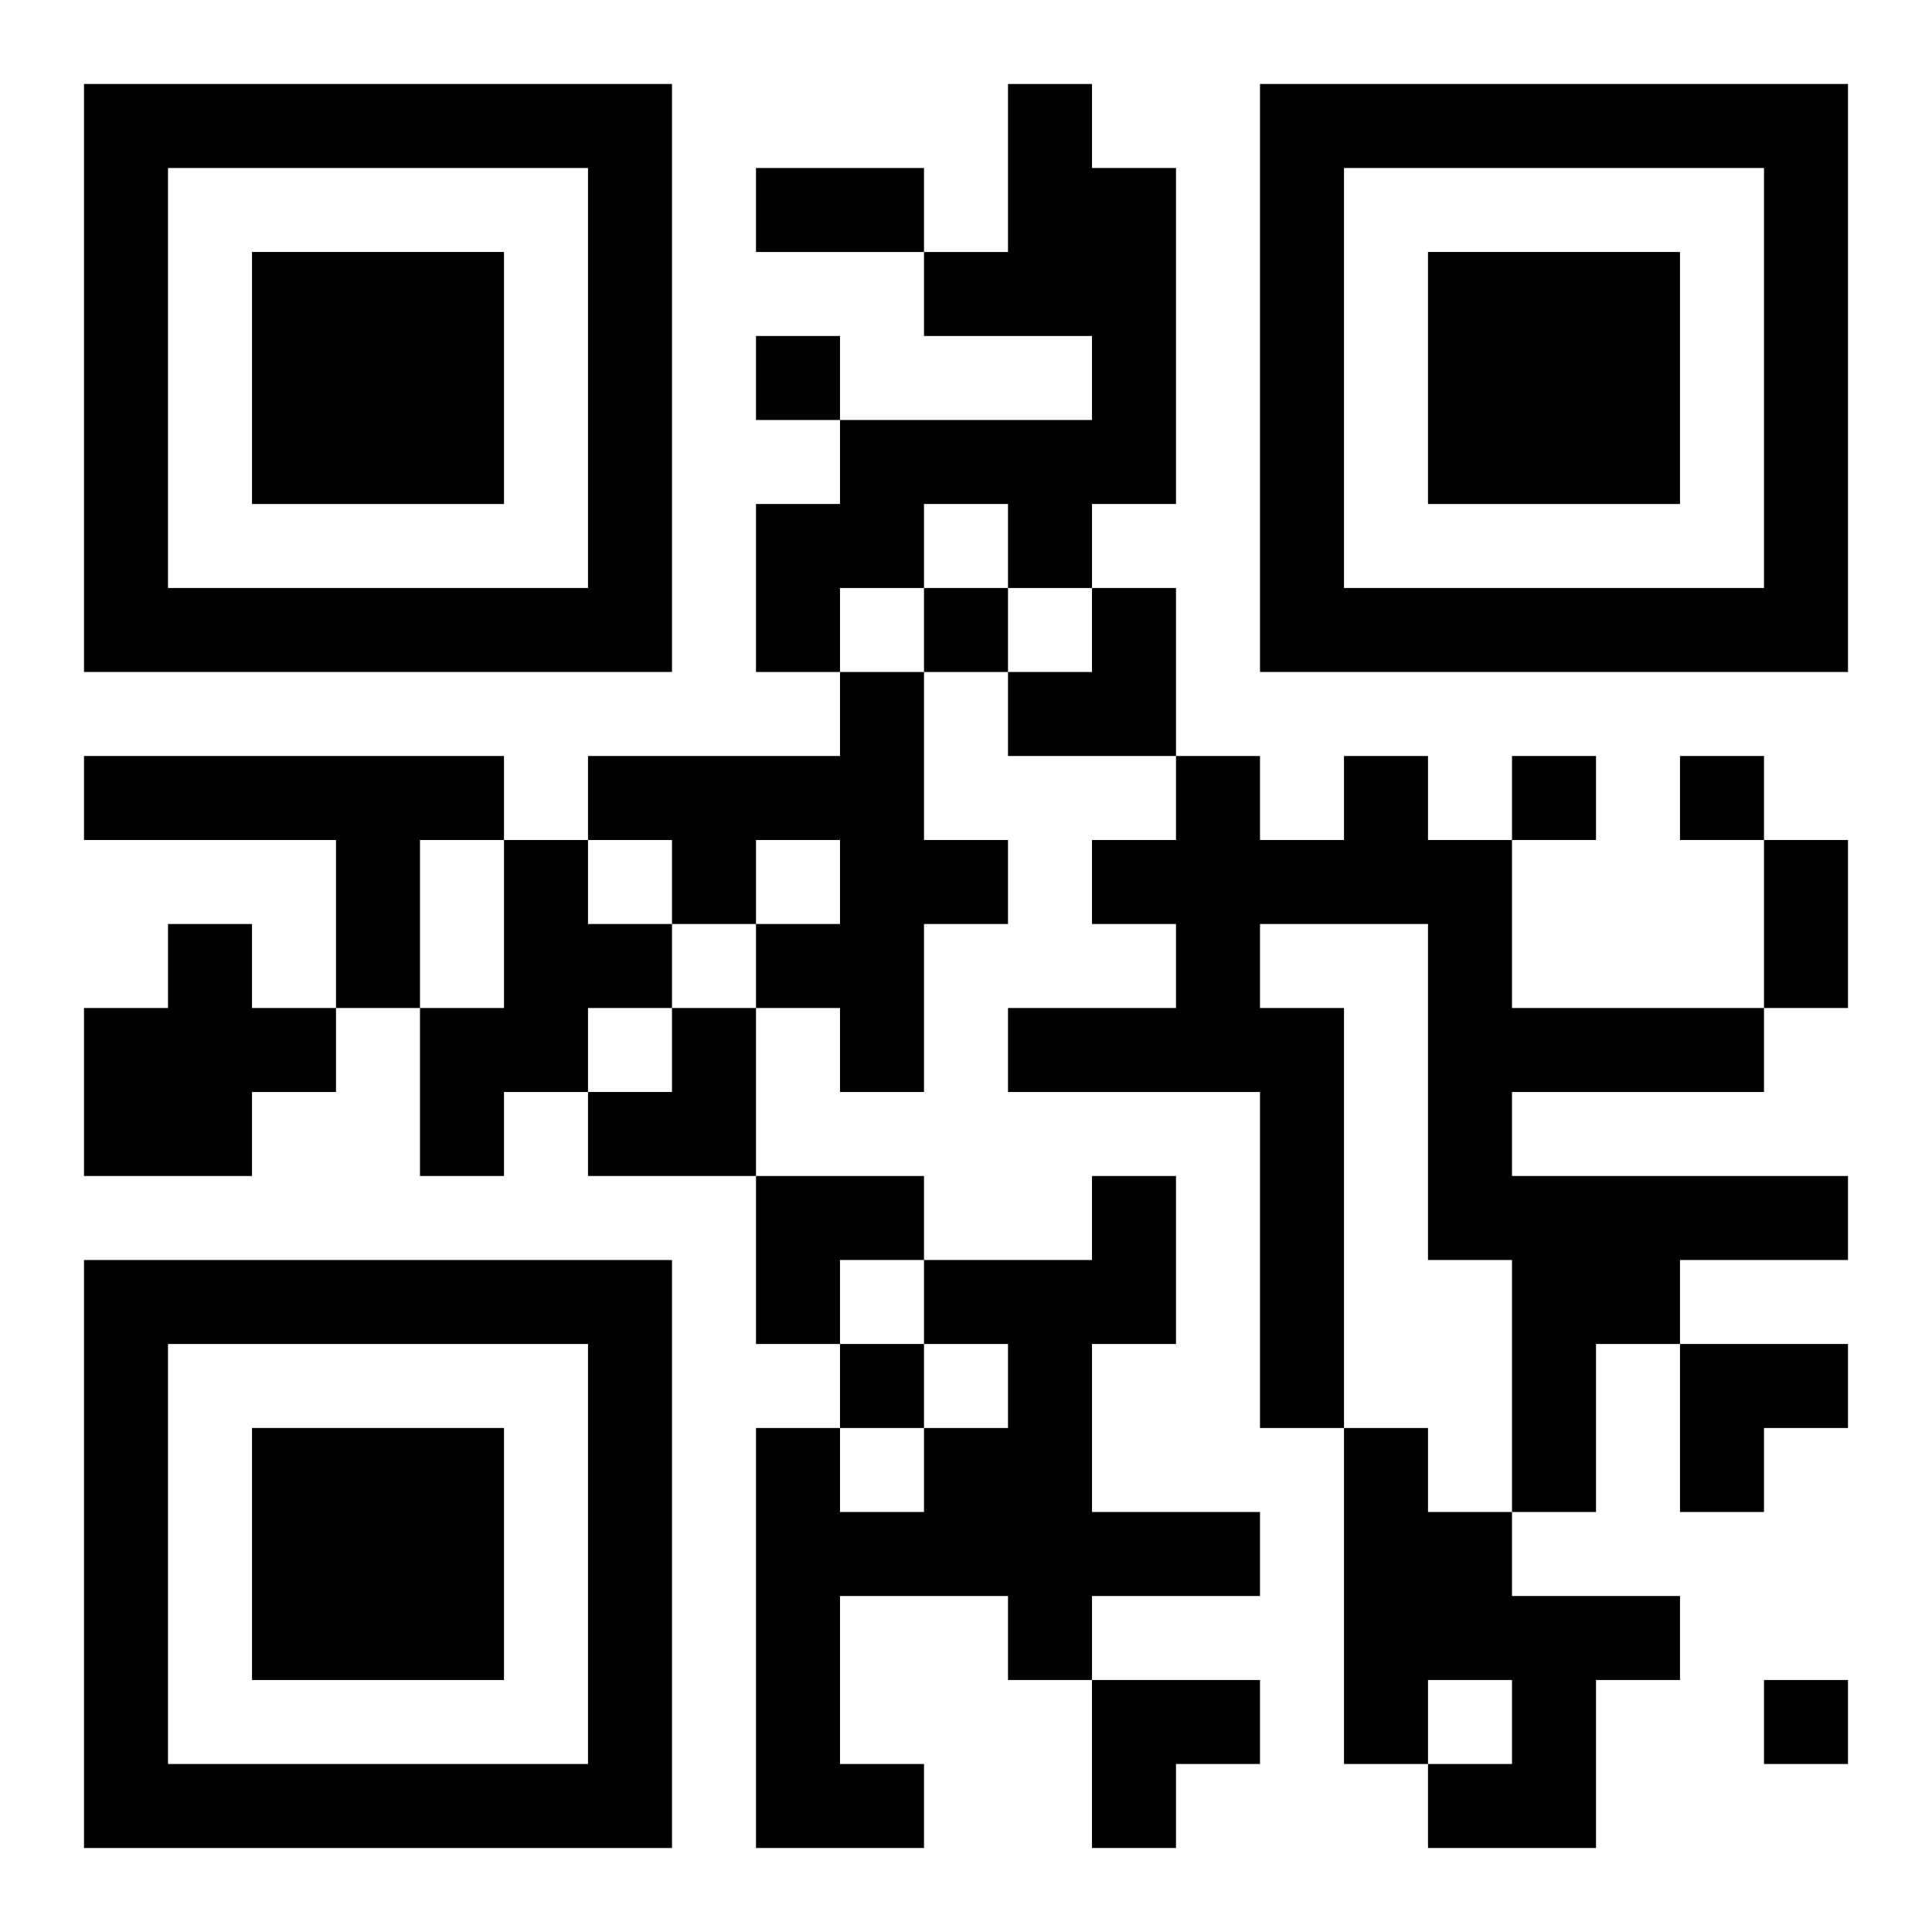
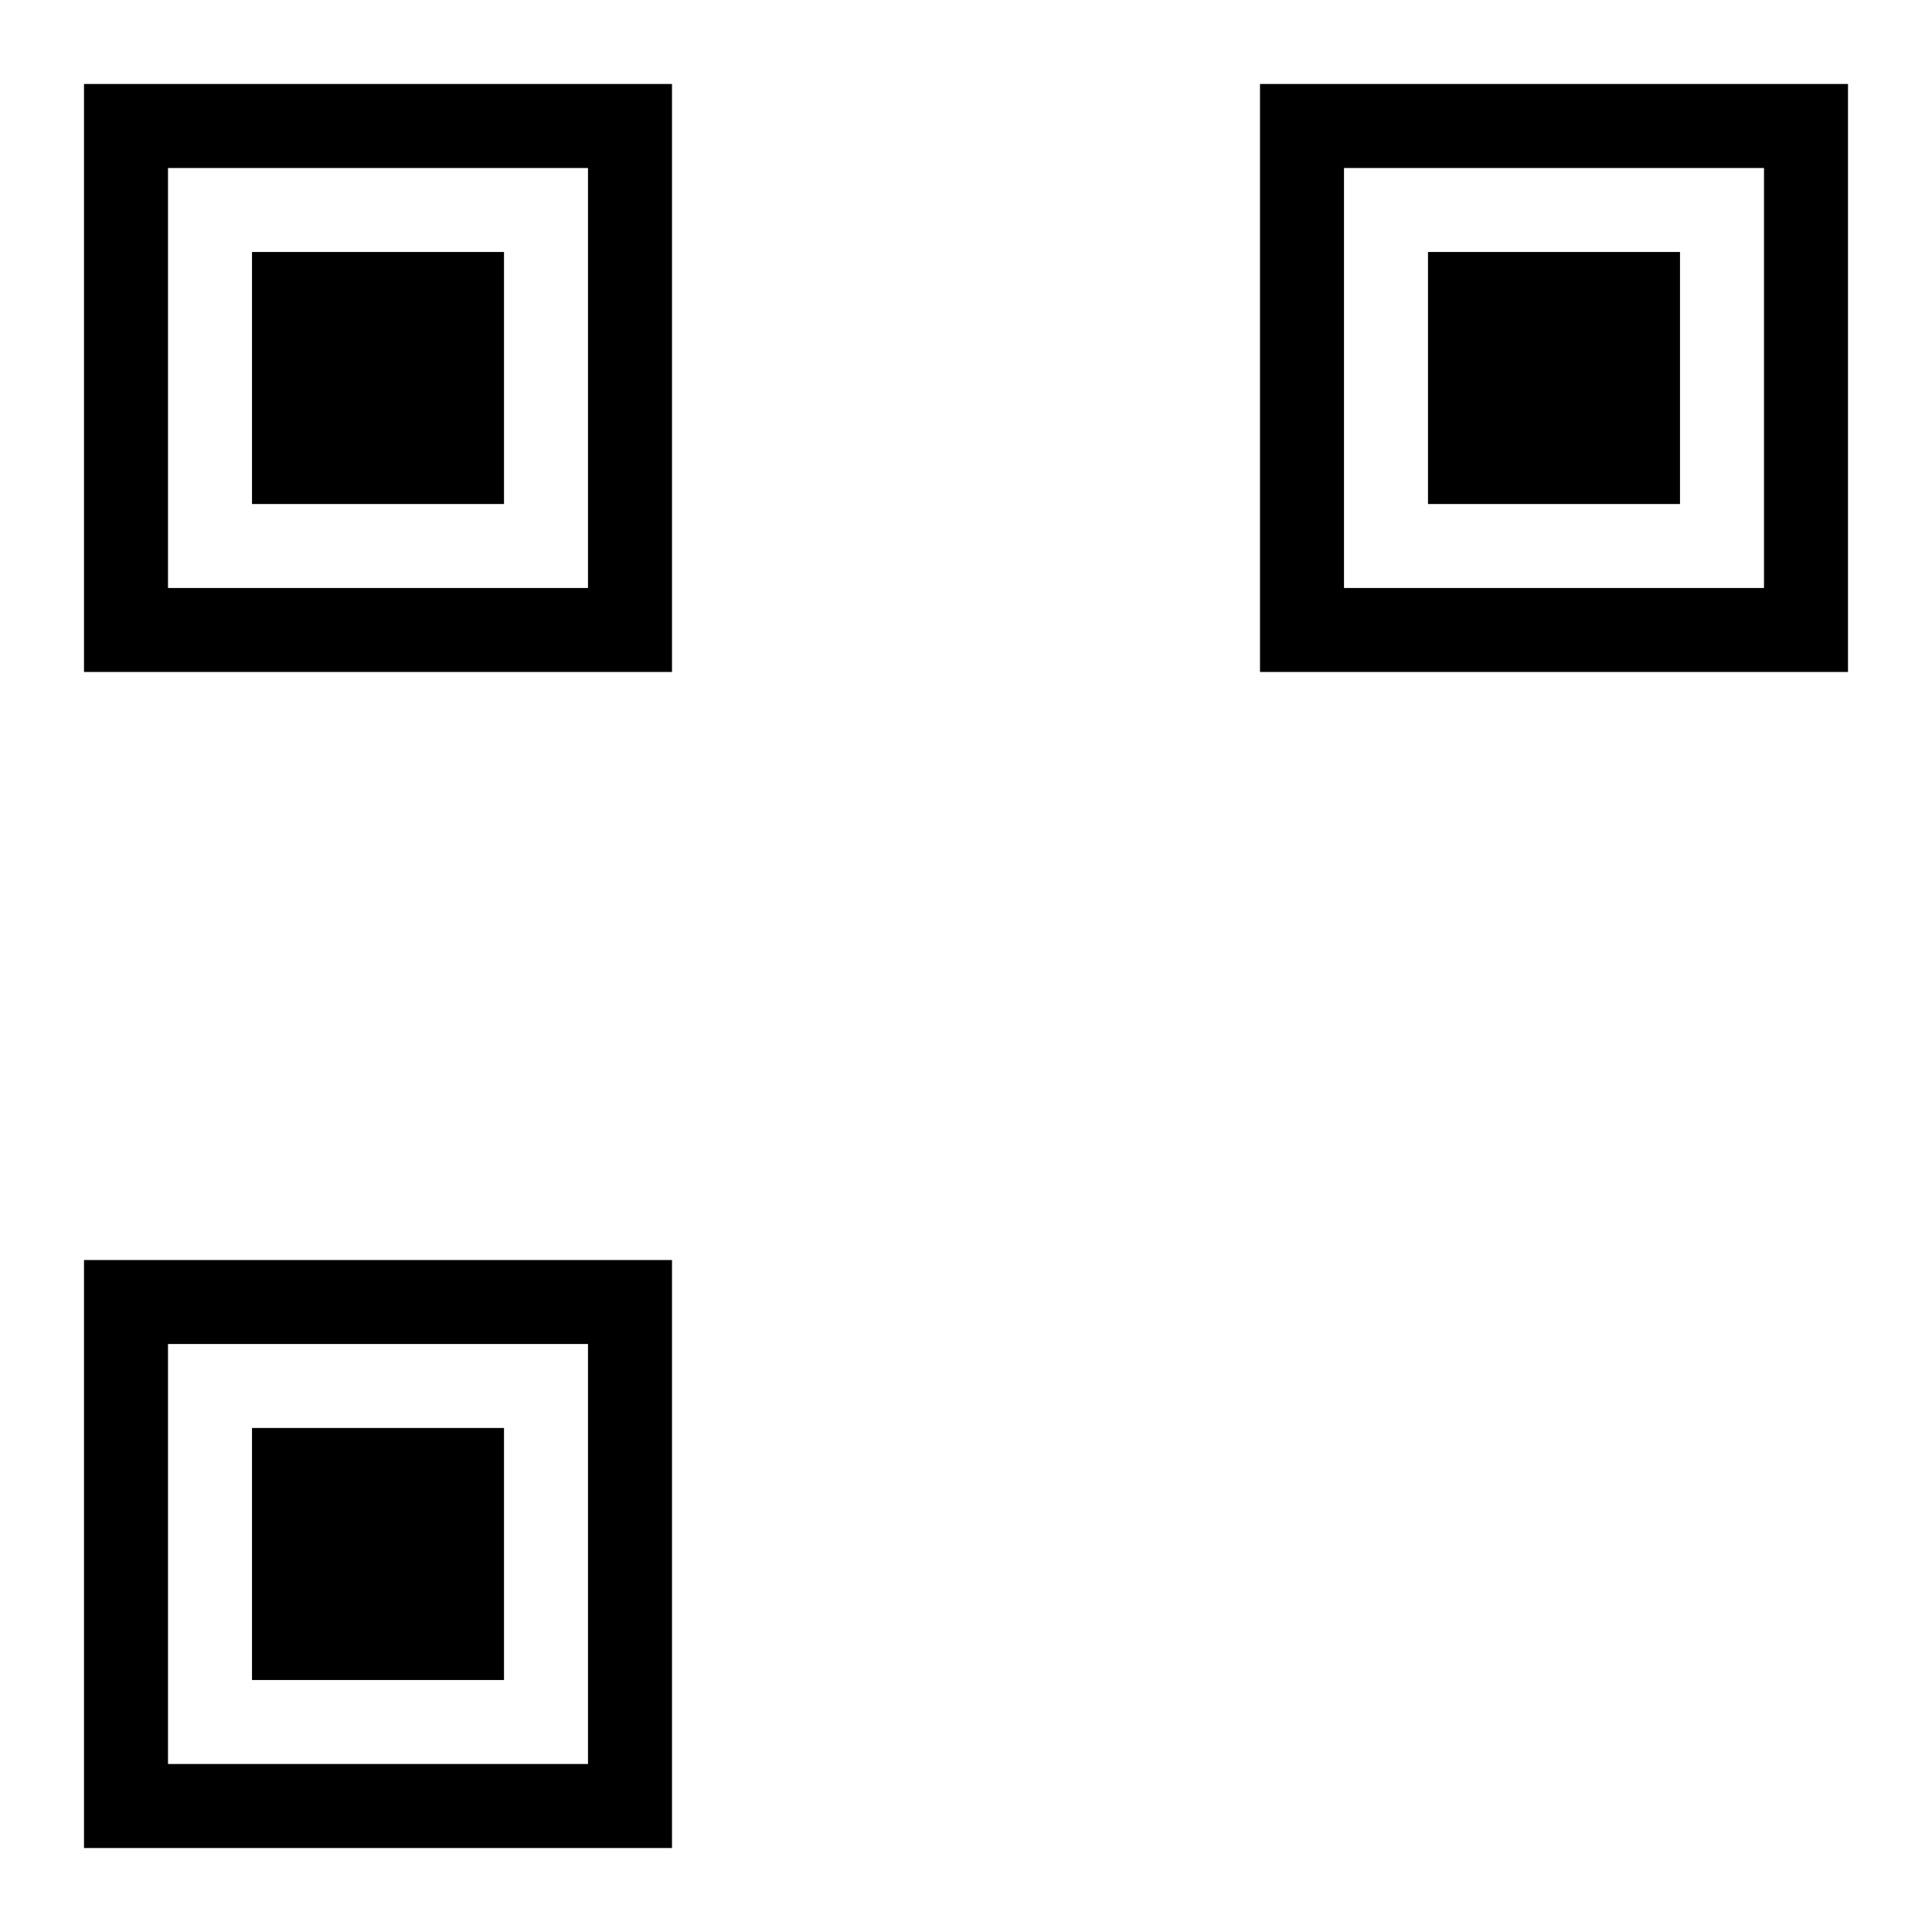
<svg xmlns="http://www.w3.org/2000/svg" xmlns:xlink="http://www.w3.org/1999/xlink" width="250" height="250" baseProfile="full" version="1.1" viewBox="-1 -1 23 23">
  <symbol id="a">
    <path d="m0 7v7h7v-7h-7zm1 1h5v5h-5v-5zm1 1v3h3v-3h-3z" />
  </symbol>
  <use y="-7" xlink:href="#a" />
  <use y="7" xlink:href="#a" />
  <use x="14" y="-7" xlink:href="#a" />
-   <path d="m11 0h1v1h1v4h-1v1h-1v-1h-1v1h-1v1h-1v-2h1v-1h3v-1h-2v-1h1v-2m-2 7h1v2h1v1h-1v2h-1v-1h-1v-1h1v-1h-1v1h-1v-1h-1v-1h3v-1m-9 1h5v1h-1v2h-1v-2h-3v-1m15 0h1v1h1v2h3v1h-3v1h4v1h-2v1h-1v2h-1v-3h-1v-4h-2v1h1v5h-1v-4h-3v-1h2v-1h-1v-1h1v-1h1v1h1v-1m-10 1h1v1h1v1h-1v1h-1v1h-1v-2h1v-2m-4 1h1v1h1v1h-1v1h-2v-2h1v-1m11 3h1v2h-1v2h2v1h-2v1h-1v-1h-2v2h1v1h-2v-5h1v1h1v-1h1v-1h-1v-1h2v-1m3 3h1v1h1v1h2v1h-1v2h-2v-1h1v-1h-1v1h-1v-4m-7-13v1h1v-1h-1m2 3v1h1v-1h-1m7 2v1h1v-1h-1m2 0v1h1v-1h-1m-10 7v1h1v-1h-1m11 4v1h1v-1h-1m-12-18h2v1h-2v-1m12 8h1v2h-1v-2m-9-3m1 0h1v2h-2v-1h1zm-6 5m1 0h1v2h-2v-1h1zm1 2h2v1h-1v1h-1zm11 2h2v1h-1v1h-1zm-7 4h2v1h-1v1h-1z" />
</svg>